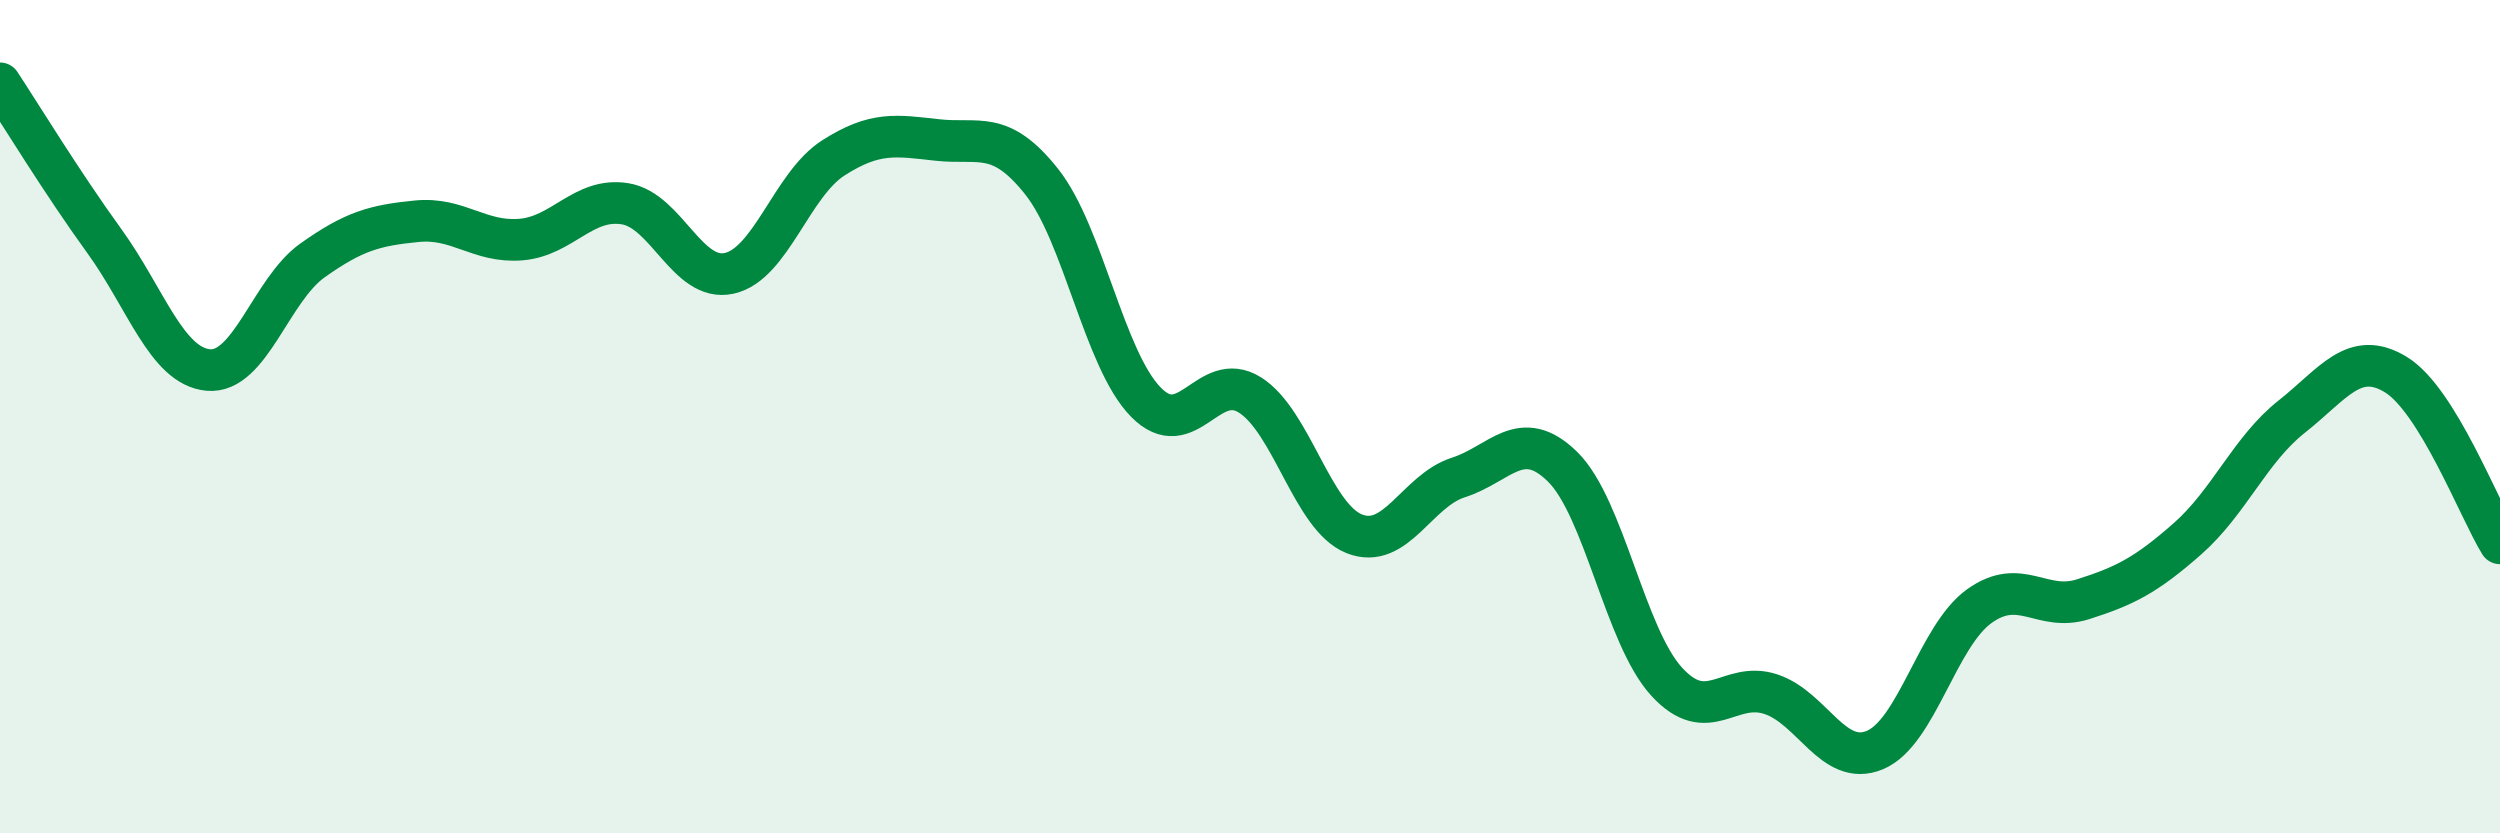
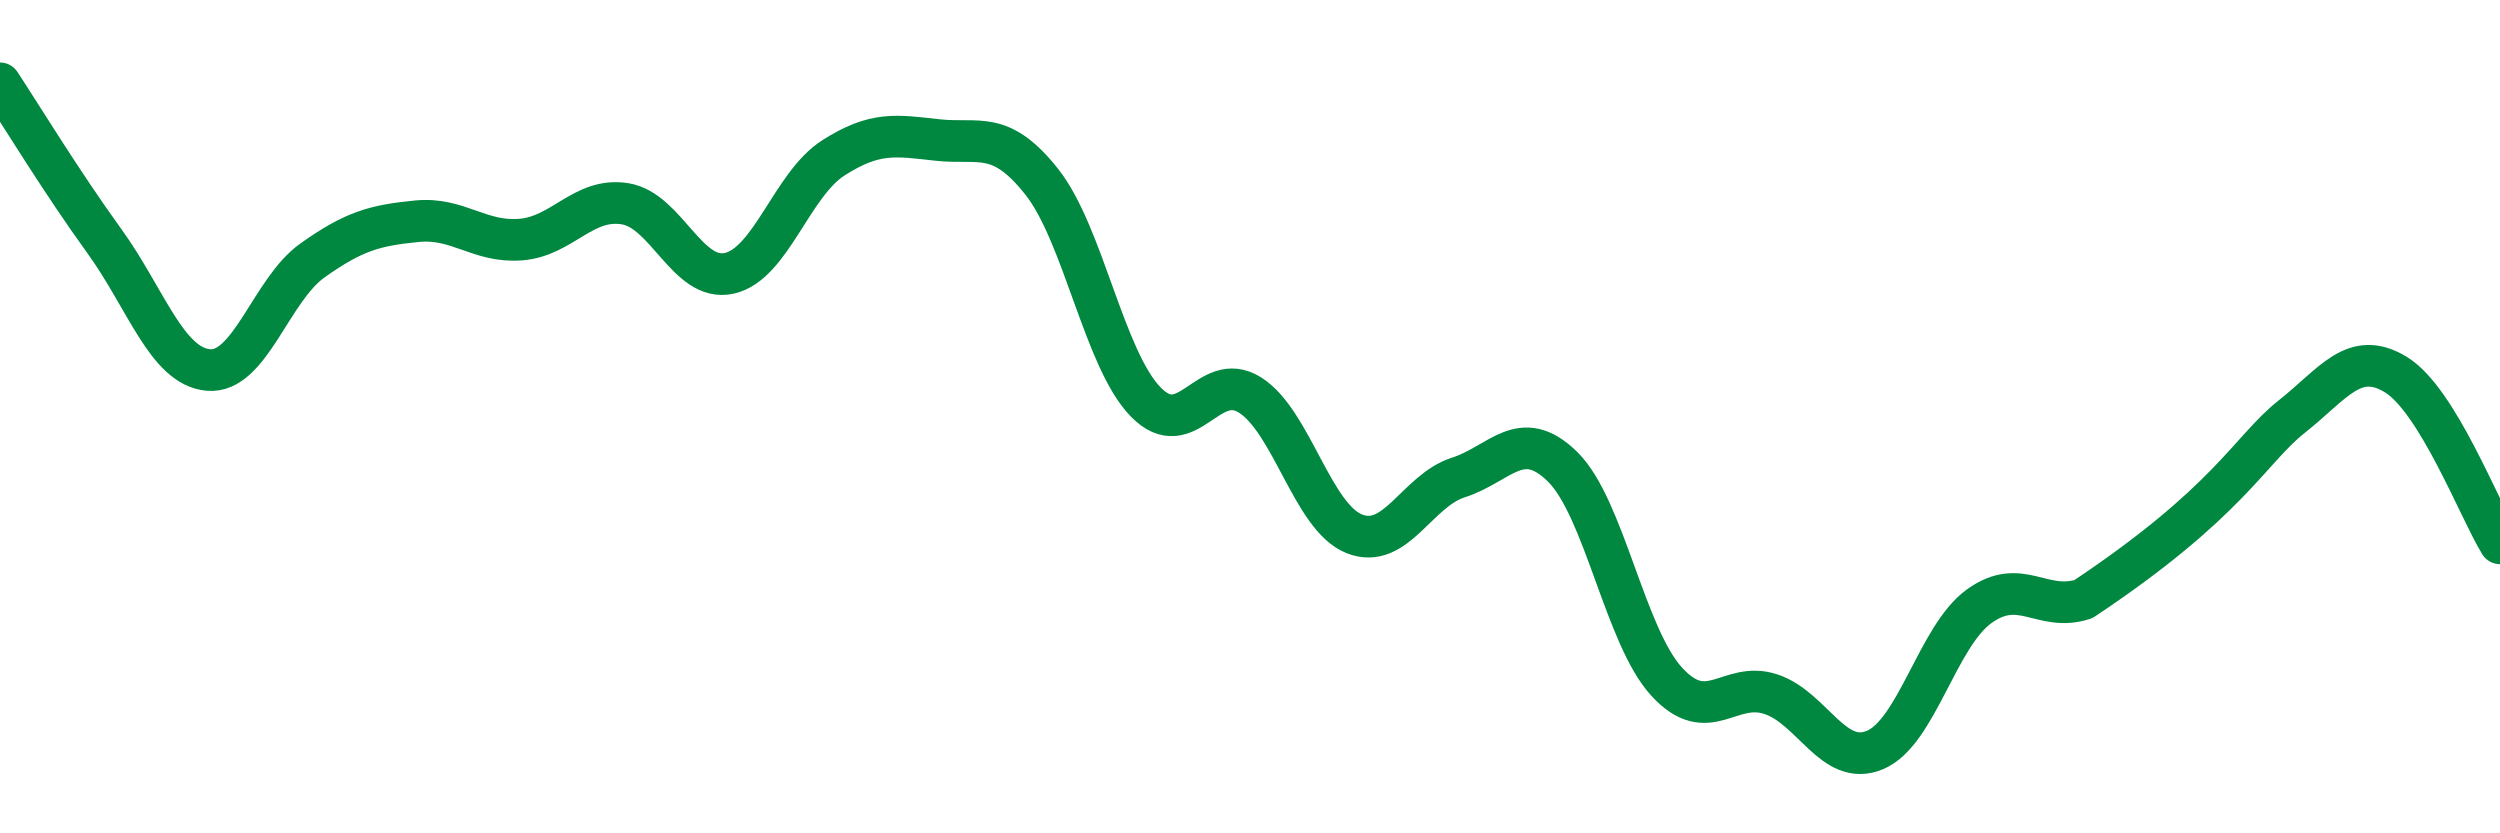
<svg xmlns="http://www.w3.org/2000/svg" width="60" height="20" viewBox="0 0 60 20">
-   <path d="M 0,2 C 0.5,2.76 1.5,4.4 2.5,5.78 C 3.5,7.16 4,8.79 5,8.88 C 6,8.97 6.5,6.96 7.5,6.25 C 8.5,5.54 9,5.41 10,5.31 C 11,5.21 11.5,5.83 12.5,5.75 C 13.5,5.67 14,4.73 15,4.89 C 16,5.05 16.5,6.78 17.5,6.56 C 18.5,6.34 19,4.43 20,3.79 C 21,3.15 21.5,3.25 22.5,3.36 C 23.5,3.47 24,3.1 25,4.36 C 26,5.62 26.5,8.63 27.5,9.65 C 28.5,10.67 29,8.85 30,9.48 C 31,10.11 31.5,12.41 32.5,12.81 C 33.5,13.21 34,11.78 35,11.46 C 36,11.14 36.5,10.22 37.5,11.2 C 38.5,12.18 39,15.27 40,16.36 C 41,17.45 41.5,16.33 42.5,16.66 C 43.5,16.99 44,18.42 45,18 C 46,17.58 46.5,15.27 47.5,14.55 C 48.5,13.83 49,14.7 50,14.38 C 51,14.06 51.5,13.81 52.5,12.93 C 53.5,12.05 54,10.79 55,10 C 56,9.21 56.5,8.38 57.5,8.99 C 58.5,9.6 59.5,12.23 60,13.04L60 20L0 20Z" fill="#008740" opacity="0.1" stroke-linecap="round" stroke-linejoin="round" />
-   <path d="M 0,2 C 0.5,2.76 1.5,4.4 2.5,5.78 C 3.5,7.16 4,8.79 5,8.88 C 6,8.97 6.5,6.96 7.5,6.25 C 8.5,5.54 9,5.41 10,5.31 C 11,5.21 11.5,5.83 12.5,5.75 C 13.5,5.67 14,4.73 15,4.89 C 16,5.05 16.5,6.78 17.5,6.56 C 18.5,6.34 19,4.43 20,3.79 C 21,3.15 21.5,3.25 22.5,3.36 C 23.5,3.47 24,3.1 25,4.36 C 26,5.62 26.5,8.63 27.5,9.65 C 28.5,10.67 29,8.85 30,9.48 C 31,10.11 31.5,12.41 32.5,12.81 C 33.5,13.21 34,11.78 35,11.46 C 36,11.14 36.5,10.22 37.5,11.2 C 38.5,12.18 39,15.27 40,16.36 C 41,17.45 41.5,16.33 42.5,16.66 C 43.5,16.99 44,18.42 45,18 C 46,17.58 46.5,15.27 47.5,14.55 C 48.5,13.83 49,14.7 50,14.38 C 51,14.06 51.5,13.81 52.5,12.93 C 53.5,12.05 54,10.79 55,10 C 56,9.21 56.5,8.38 57.5,8.99 C 58.5,9.6 59.5,12.23 60,13.04" stroke="#008740" stroke-width="1" fill="none" stroke-linecap="round" stroke-linejoin="round" />
+   <path d="M 0,2 C 0.5,2.76 1.5,4.4 2.5,5.78 C 3.5,7.16 4,8.79 5,8.88 C 6,8.97 6.5,6.96 7.5,6.25 C 8.5,5.54 9,5.41 10,5.31 C 11,5.21 11.5,5.83 12.5,5.75 C 13.5,5.67 14,4.73 15,4.89 C 16,5.05 16.5,6.78 17.5,6.56 C 18.5,6.34 19,4.43 20,3.79 C 21,3.15 21.5,3.25 22.5,3.36 C 23.5,3.47 24,3.1 25,4.36 C 26,5.62 26.5,8.63 27.5,9.65 C 28.5,10.67 29,8.85 30,9.48 C 31,10.11 31.5,12.41 32.5,12.81 C 33.5,13.21 34,11.78 35,11.46 C 36,11.14 36.5,10.22 37.5,11.2 C 38.5,12.18 39,15.27 40,16.36 C 41,17.45 41.5,16.33 42.5,16.66 C 43.5,16.99 44,18.42 45,18 C 46,17.58 46.5,15.27 47.5,14.55 C 48.5,13.83 49,14.7 50,14.38 C 53.5,12.05 54,10.79 55,10 C 56,9.21 56.5,8.38 57.5,8.99 C 58.5,9.6 59.5,12.23 60,13.04" stroke="#008740" stroke-width="1" fill="none" stroke-linecap="round" stroke-linejoin="round" />
</svg>